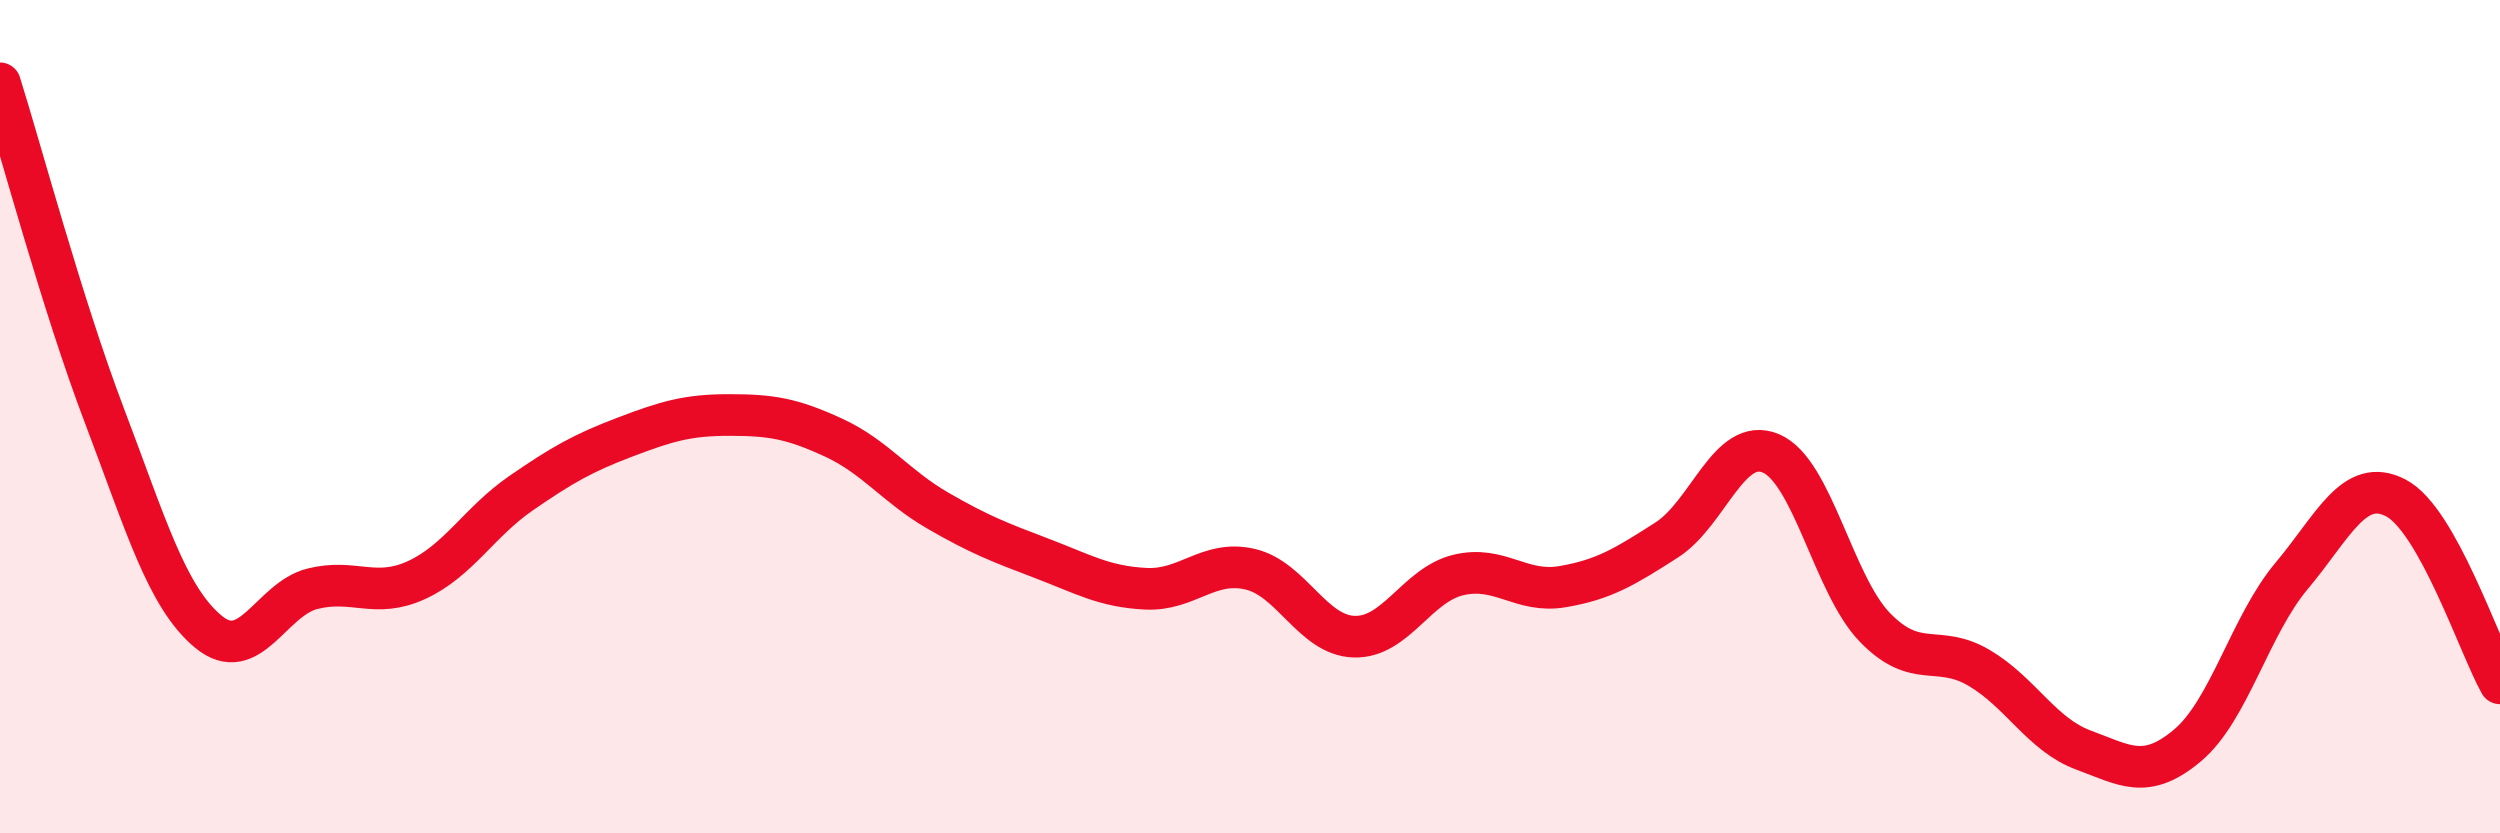
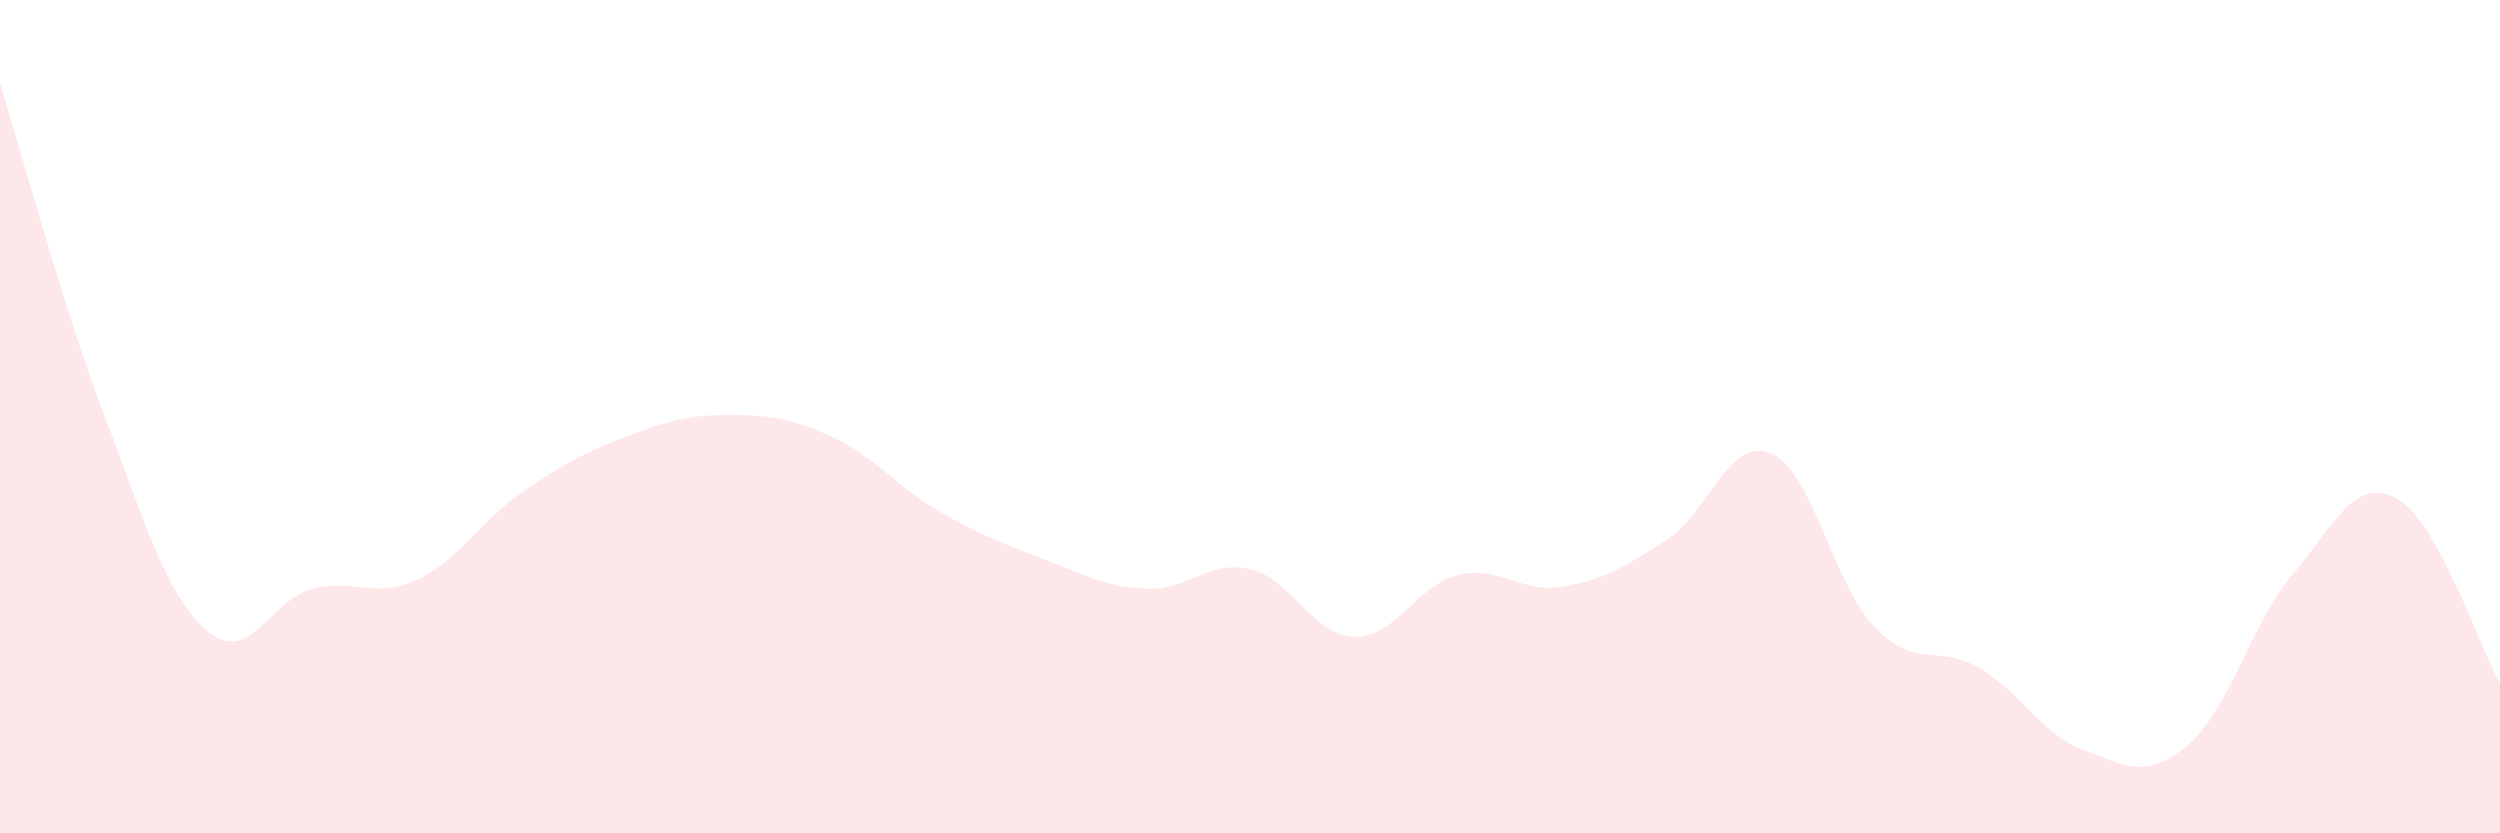
<svg xmlns="http://www.w3.org/2000/svg" width="60" height="20" viewBox="0 0 60 20">
  <path d="M 0,2 C 0.5,3.59 1.5,7.33 2.5,9.96 C 3.5,12.59 4,14.33 5,15.16 C 6,15.99 6.5,14.38 7.5,14.13 C 8.5,13.88 9,14.38 10,13.92 C 11,13.46 11.5,12.53 12.5,11.84 C 13.5,11.15 14,10.87 15,10.49 C 16,10.11 16.5,9.96 17.5,9.96 C 18.5,9.96 19,10.04 20,10.5 C 21,10.96 21.5,11.67 22.5,12.25 C 23.5,12.83 24,13.02 25,13.4 C 26,13.78 26.5,14.08 27.5,14.13 C 28.5,14.18 29,13.43 30,13.66 C 31,13.89 31.5,15.25 32.5,15.28 C 33.5,15.31 34,14.04 35,13.8 C 36,13.56 36.5,14.25 37.5,14.08 C 38.5,13.91 39,13.6 40,12.96 C 41,12.32 41.5,10.46 42.5,10.88 C 43.5,11.3 44,14.03 45,15.06 C 46,16.09 46.5,15.44 47.5,16.03 C 48.5,16.62 49,17.63 50,18 C 51,18.37 51.5,18.73 52.5,17.89 C 53.5,17.05 54,15.01 55,13.82 C 56,12.63 56.5,11.43 57.5,11.95 C 58.5,12.47 59.5,15.51 60,16.4L60 20L0 20Z" fill="#EB0A25" opacity="0.1" stroke-linecap="round" stroke-linejoin="round" />
-   <path d="M 0,2 C 0.5,3.59 1.5,7.33 2.5,9.96 C 3.5,12.59 4,14.33 5,15.16 C 6,15.99 6.5,14.38 7.5,14.13 C 8.5,13.88 9,14.38 10,13.92 C 11,13.46 11.5,12.53 12.5,11.84 C 13.5,11.15 14,10.87 15,10.49 C 16,10.11 16.5,9.96 17.5,9.96 C 18.5,9.96 19,10.04 20,10.5 C 21,10.96 21.5,11.67 22.5,12.25 C 23.5,12.83 24,13.02 25,13.4 C 26,13.78 26.5,14.08 27.5,14.13 C 28.5,14.18 29,13.43 30,13.66 C 31,13.89 31.5,15.25 32.5,15.28 C 33.5,15.31 34,14.04 35,13.8 C 36,13.56 36.5,14.25 37.5,14.08 C 38.5,13.91 39,13.6 40,12.96 C 41,12.32 41.5,10.46 42.5,10.88 C 43.5,11.3 44,14.03 45,15.06 C 46,16.09 46.5,15.44 47.5,16.03 C 48.5,16.62 49,17.63 50,18 C 51,18.37 51.5,18.73 52.5,17.89 C 53.5,17.05 54,15.01 55,13.82 C 56,12.63 56.5,11.43 57.5,11.95 C 58.5,12.47 59.5,15.51 60,16.4" stroke="#EB0A25" stroke-width="1" fill="none" stroke-linecap="round" stroke-linejoin="round" />
</svg>